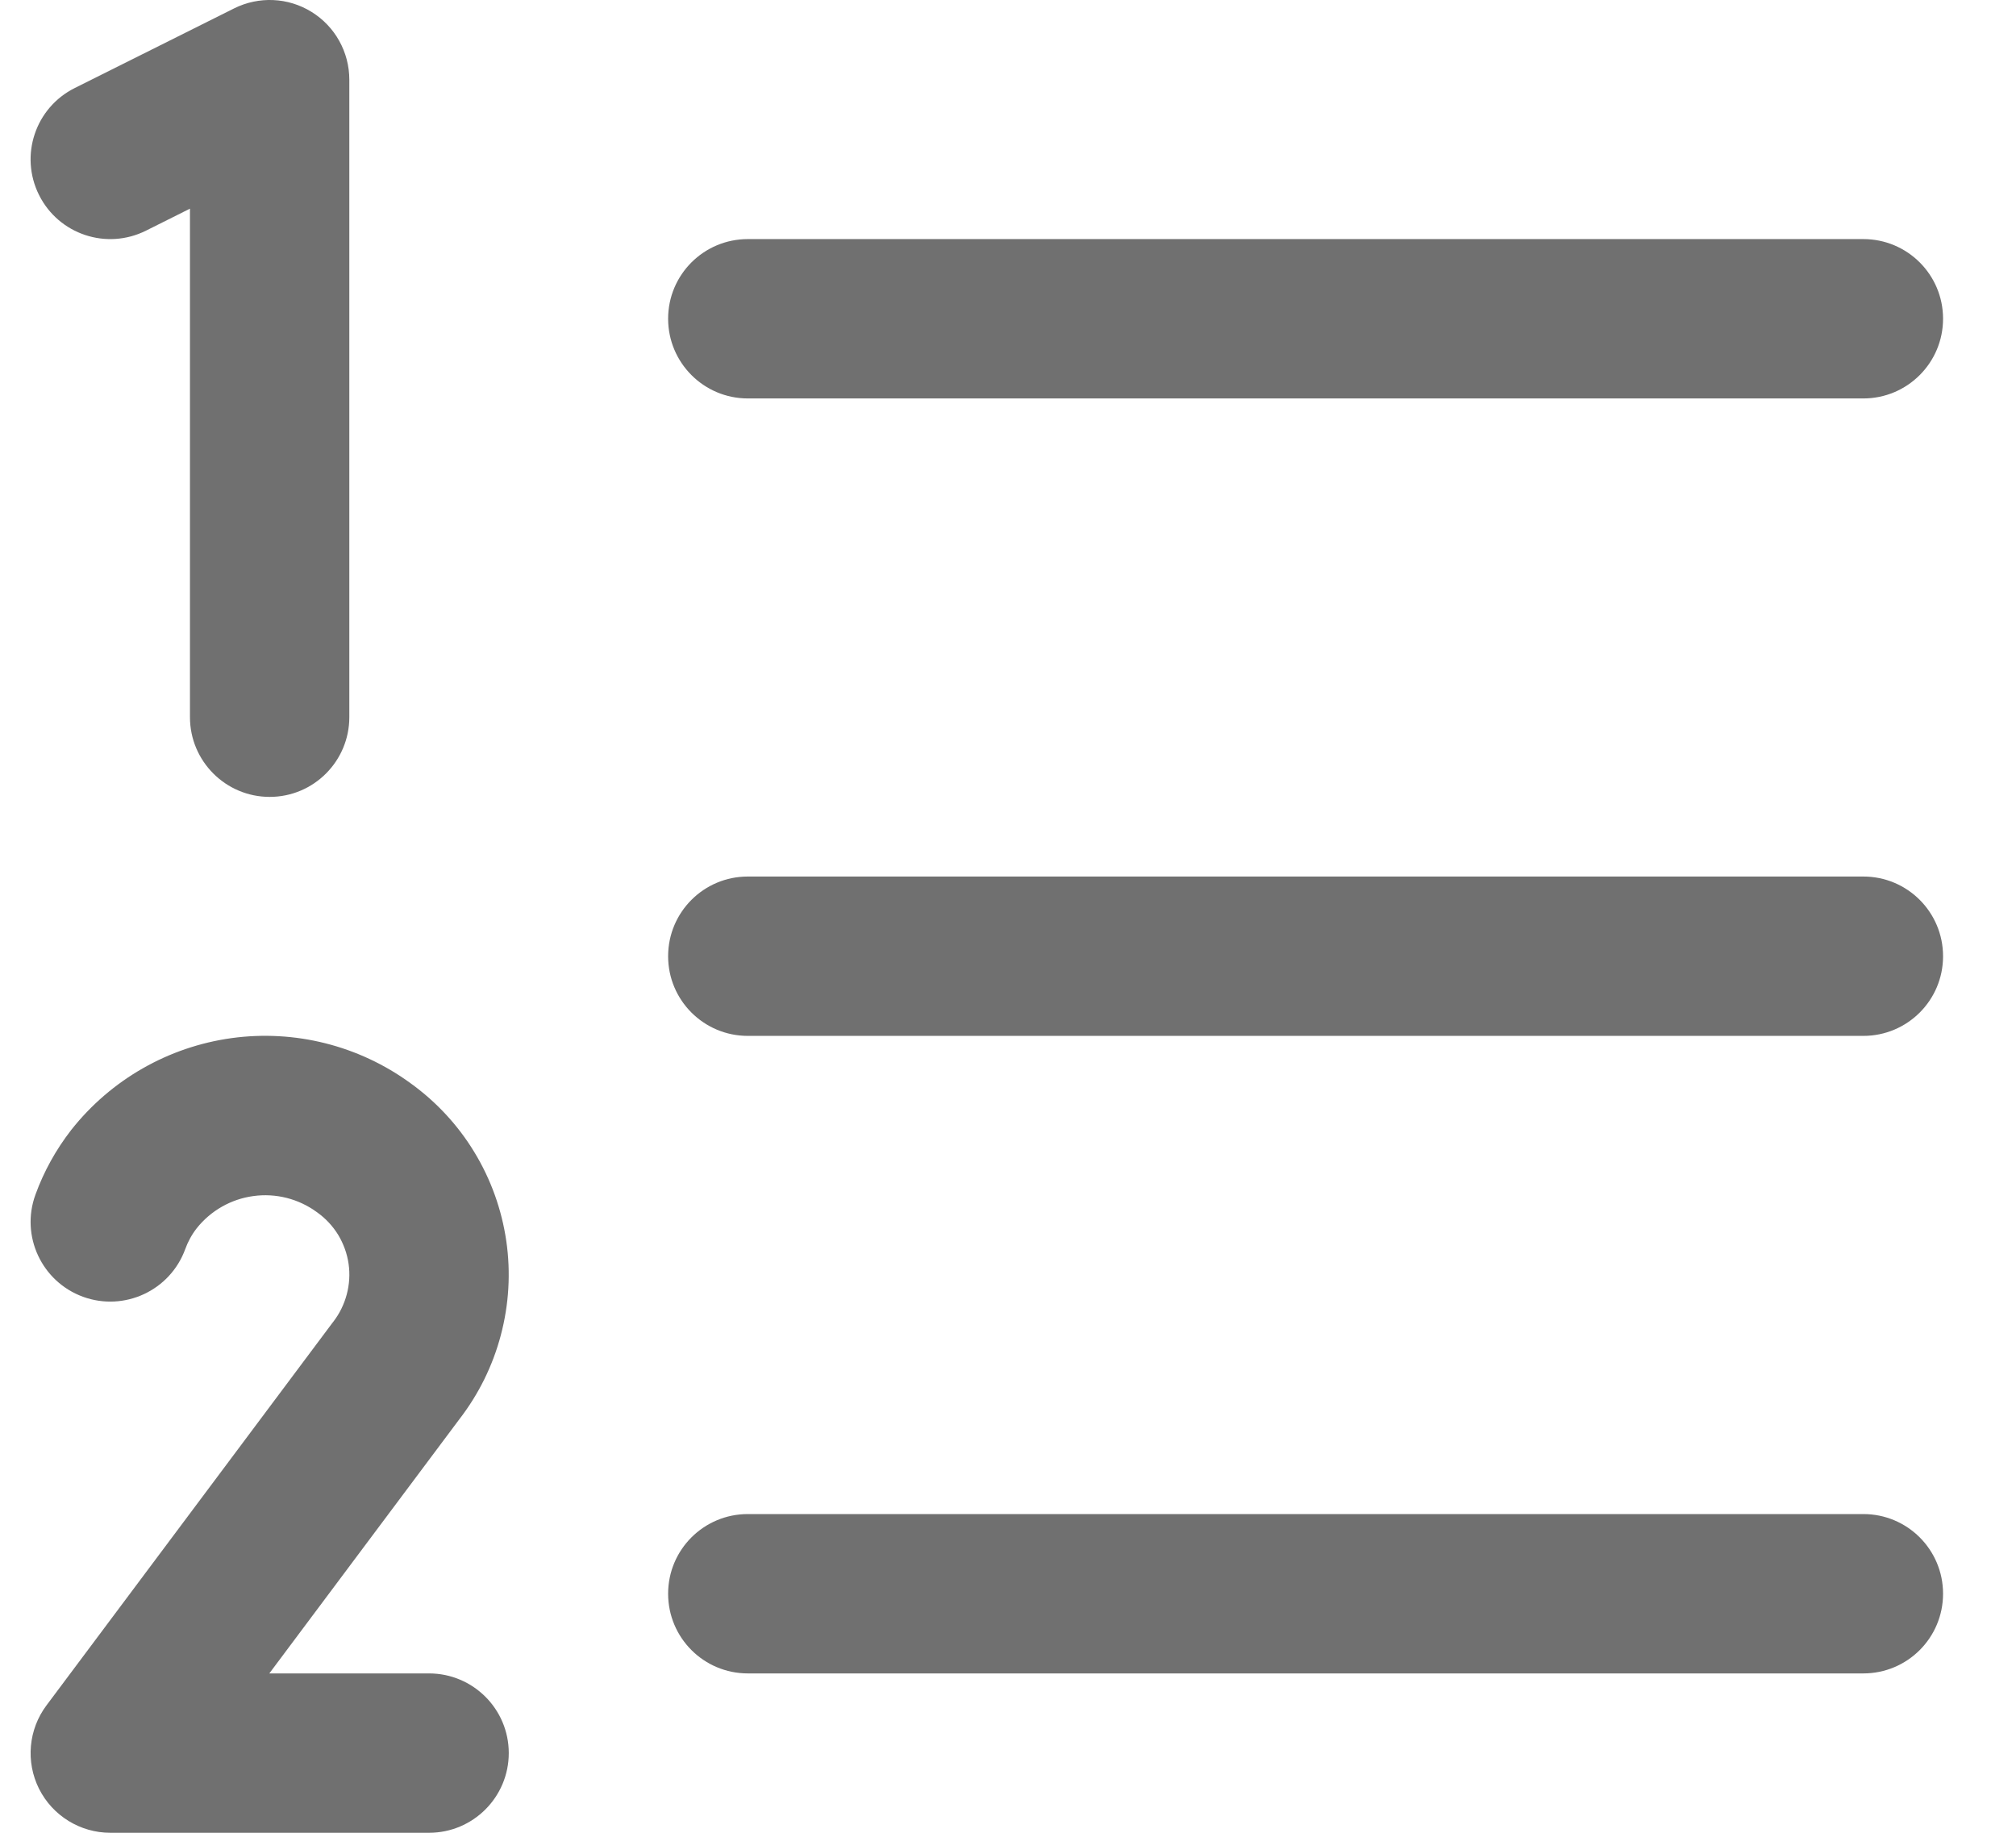
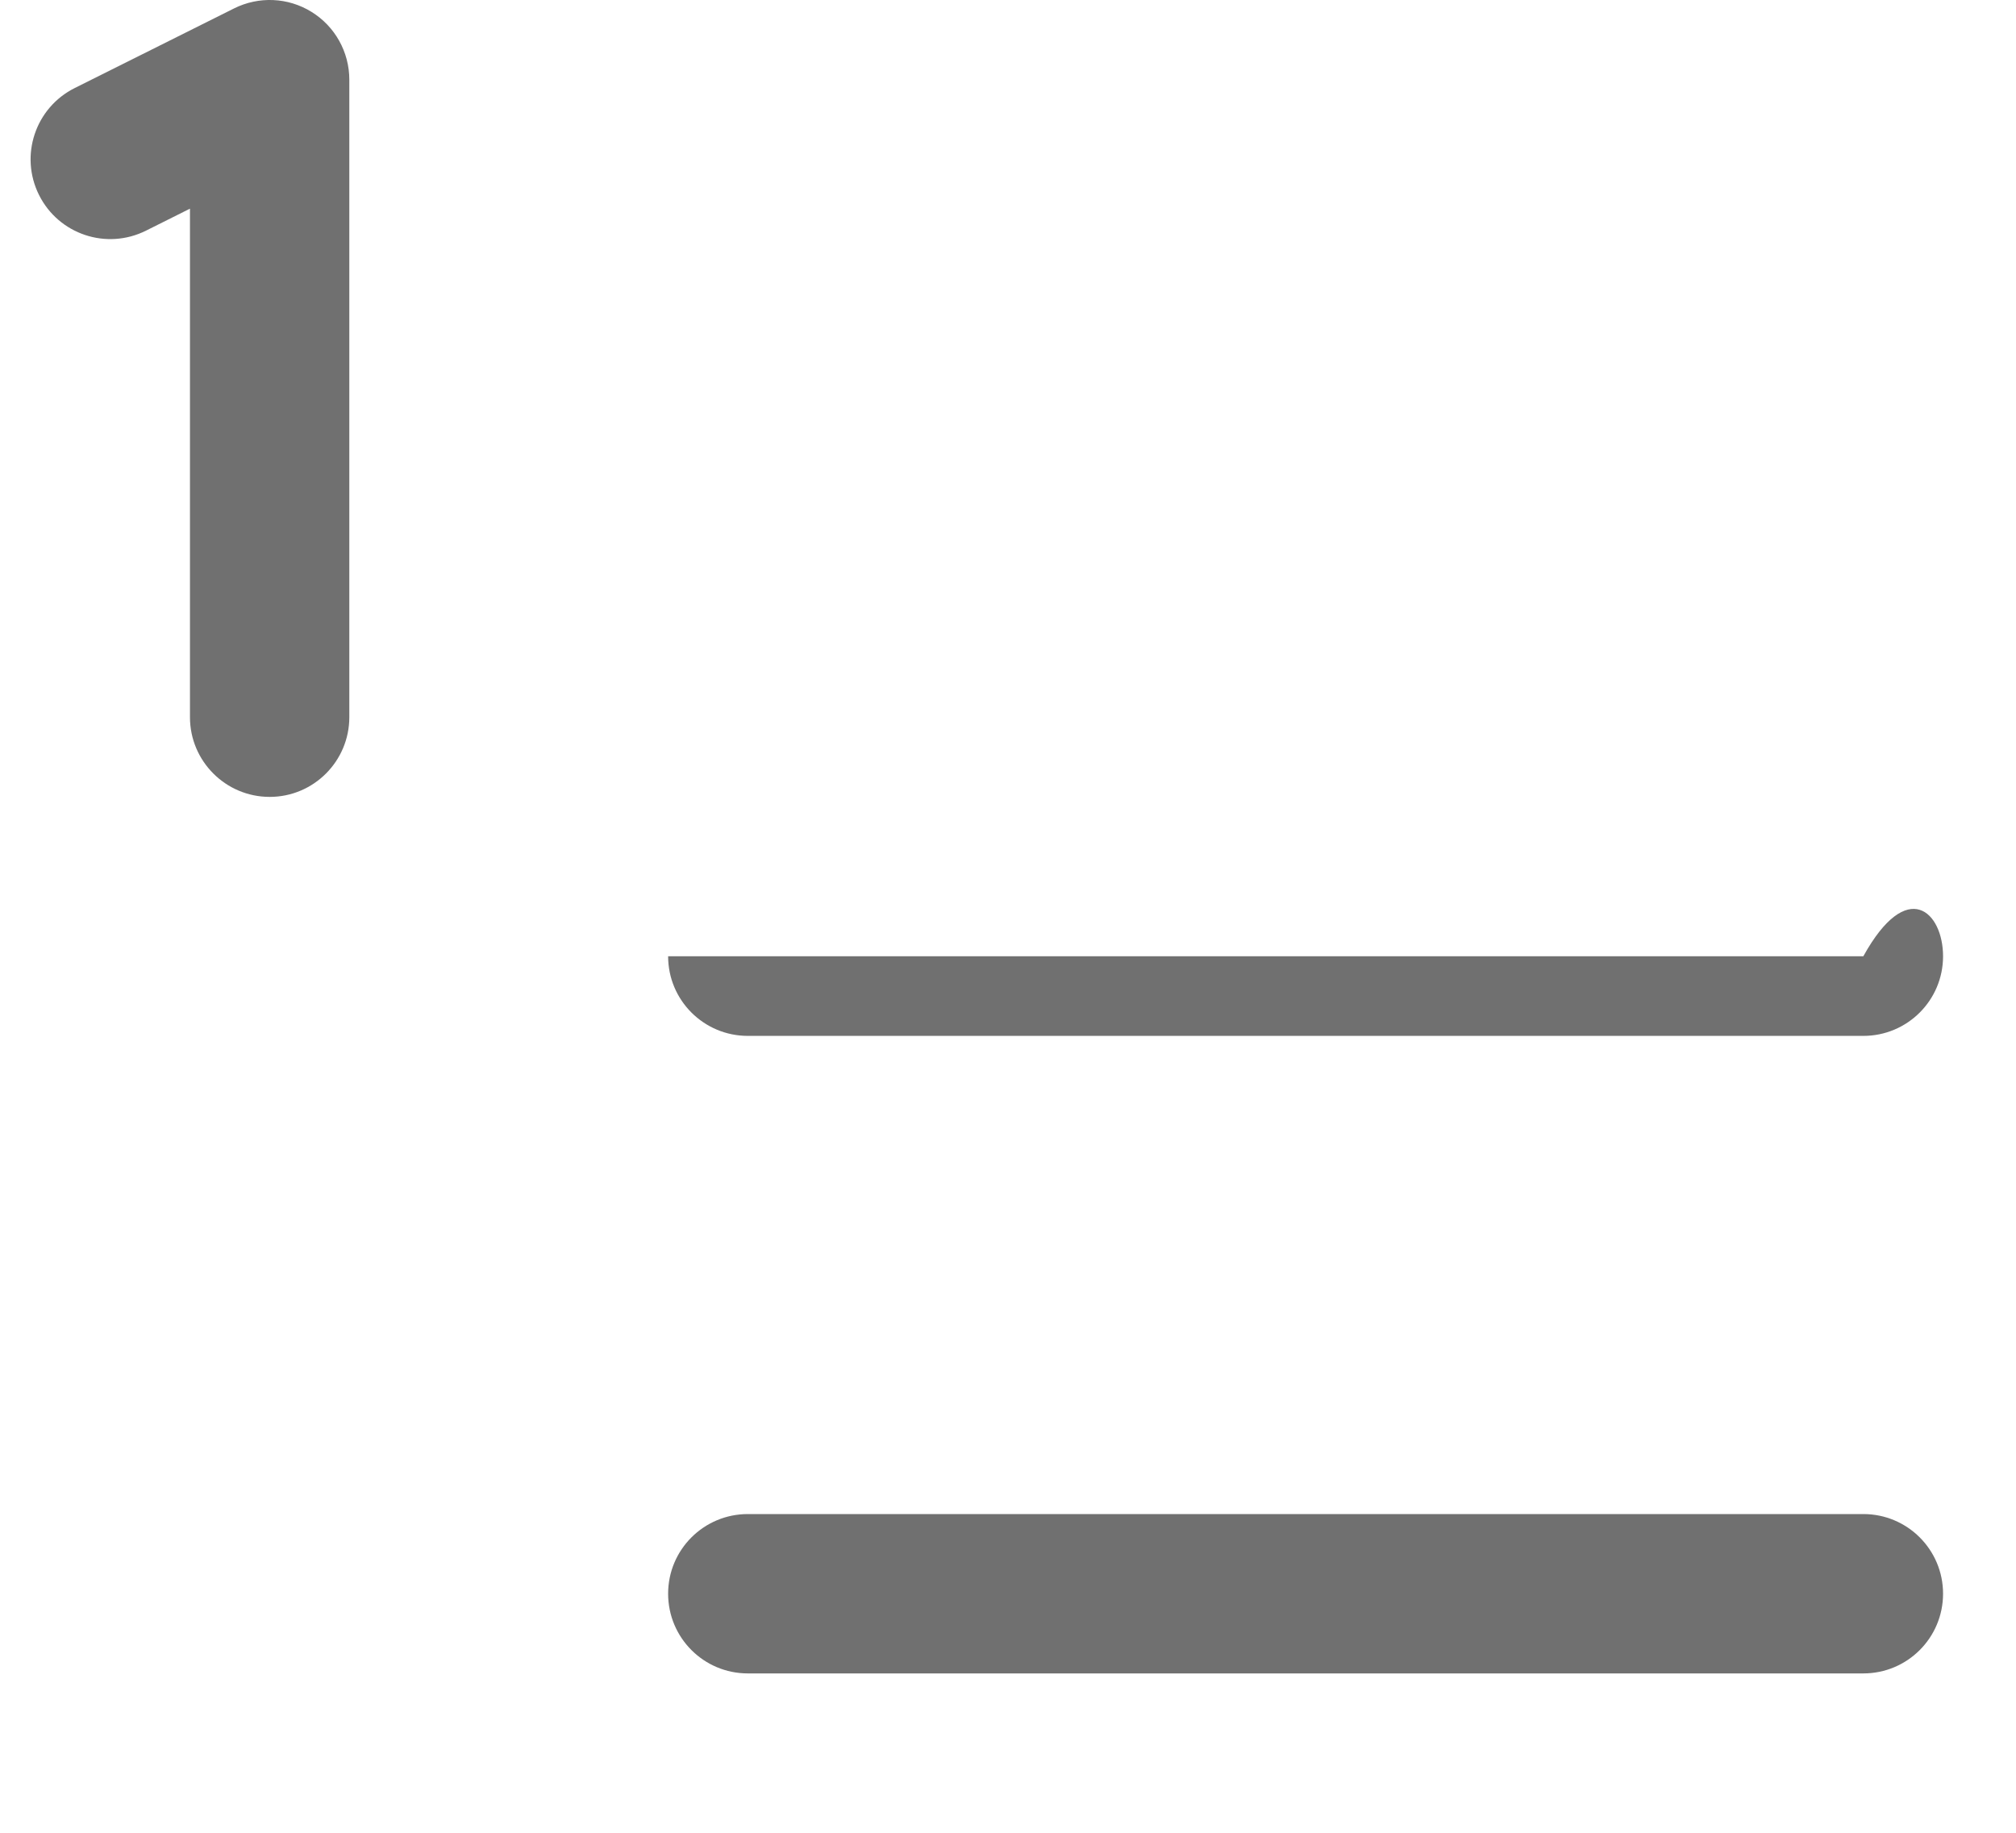
<svg xmlns="http://www.w3.org/2000/svg" width="22" height="20" viewBox="0 0 22 20" fill="none">
-   <path fill-rule="evenodd" clip-rule="evenodd" d="M7.291 10.435C7.291 9.954 7.68 9.565 8.161 9.565H20.334C20.815 9.565 21.204 9.954 21.204 10.435C21.204 10.915 20.815 11.304 20.334 11.304H8.161C7.68 11.304 7.291 10.915 7.291 10.435Z" fill="#707070" />
-   <path fill-rule="evenodd" clip-rule="evenodd" d="M7.291 3.478C7.291 2.998 7.68 2.609 8.161 2.609H20.334C20.815 2.609 21.204 2.998 21.204 3.478C21.204 3.958 20.815 4.348 20.334 4.348H8.161C7.68 4.348 7.291 3.958 7.291 3.478Z" fill="#707070" />
+   <path fill-rule="evenodd" clip-rule="evenodd" d="M7.291 10.435H20.334C20.815 9.565 21.204 9.954 21.204 10.435C21.204 10.915 20.815 11.304 20.334 11.304H8.161C7.68 11.304 7.291 10.915 7.291 10.435Z" fill="#707070" />
  <path fill-rule="evenodd" clip-rule="evenodd" d="M7.291 17.391C7.291 16.911 7.68 16.522 8.161 16.522H20.334C20.815 16.522 21.204 16.911 21.204 17.391C21.204 17.872 20.815 18.261 20.334 18.261H8.161C7.68 18.261 7.291 17.872 7.291 17.391Z" fill="#707070" />
  <path fill-rule="evenodd" clip-rule="evenodd" d="M3.4 0.13C3.656 0.288 3.812 0.568 3.812 0.87V7.826C3.812 8.306 3.423 8.696 2.943 8.696C2.463 8.696 2.073 8.306 2.073 7.826V2.277L1.593 2.517C1.163 2.732 0.641 2.558 0.426 2.128C0.211 1.698 0.385 1.176 0.815 0.961L2.554 0.092C2.824 -0.043 3.144 -0.029 3.4 0.13Z" fill="#707070" />
-   <path fill-rule="evenodd" clip-rule="evenodd" d="M4.478 11.819C4.759 12.021 4.997 12.277 5.176 12.572C5.357 12.869 5.475 13.199 5.525 13.542C5.575 13.886 5.554 14.236 5.465 14.571C5.377 14.904 5.223 15.215 5.013 15.487L2.939 18.261H4.682C5.162 18.261 5.552 18.65 5.552 19.13C5.552 19.611 5.162 20 4.682 20H1.204C0.875 20 0.574 19.814 0.426 19.52C0.279 19.226 0.31 18.873 0.507 18.61L3.625 14.439L3.636 14.425C3.705 14.336 3.755 14.234 3.784 14.125C3.813 14.016 3.82 13.903 3.804 13.791C3.788 13.68 3.749 13.573 3.691 13.476C3.632 13.38 3.555 13.297 3.463 13.231L3.456 13.226L3.456 13.226C3.257 13.081 3.009 13.018 2.764 13.052C2.521 13.085 2.3 13.211 2.147 13.403C2.093 13.472 2.051 13.549 2.021 13.632C1.856 14.083 1.357 14.315 0.906 14.151C0.455 13.986 0.222 13.487 0.387 13.036C0.479 12.782 0.611 12.545 0.776 12.332L0.78 12.327L0.78 12.327C1.212 11.781 1.839 11.423 2.529 11.328C3.218 11.234 3.916 11.41 4.478 11.819Z" fill="#707070" />
</svg>